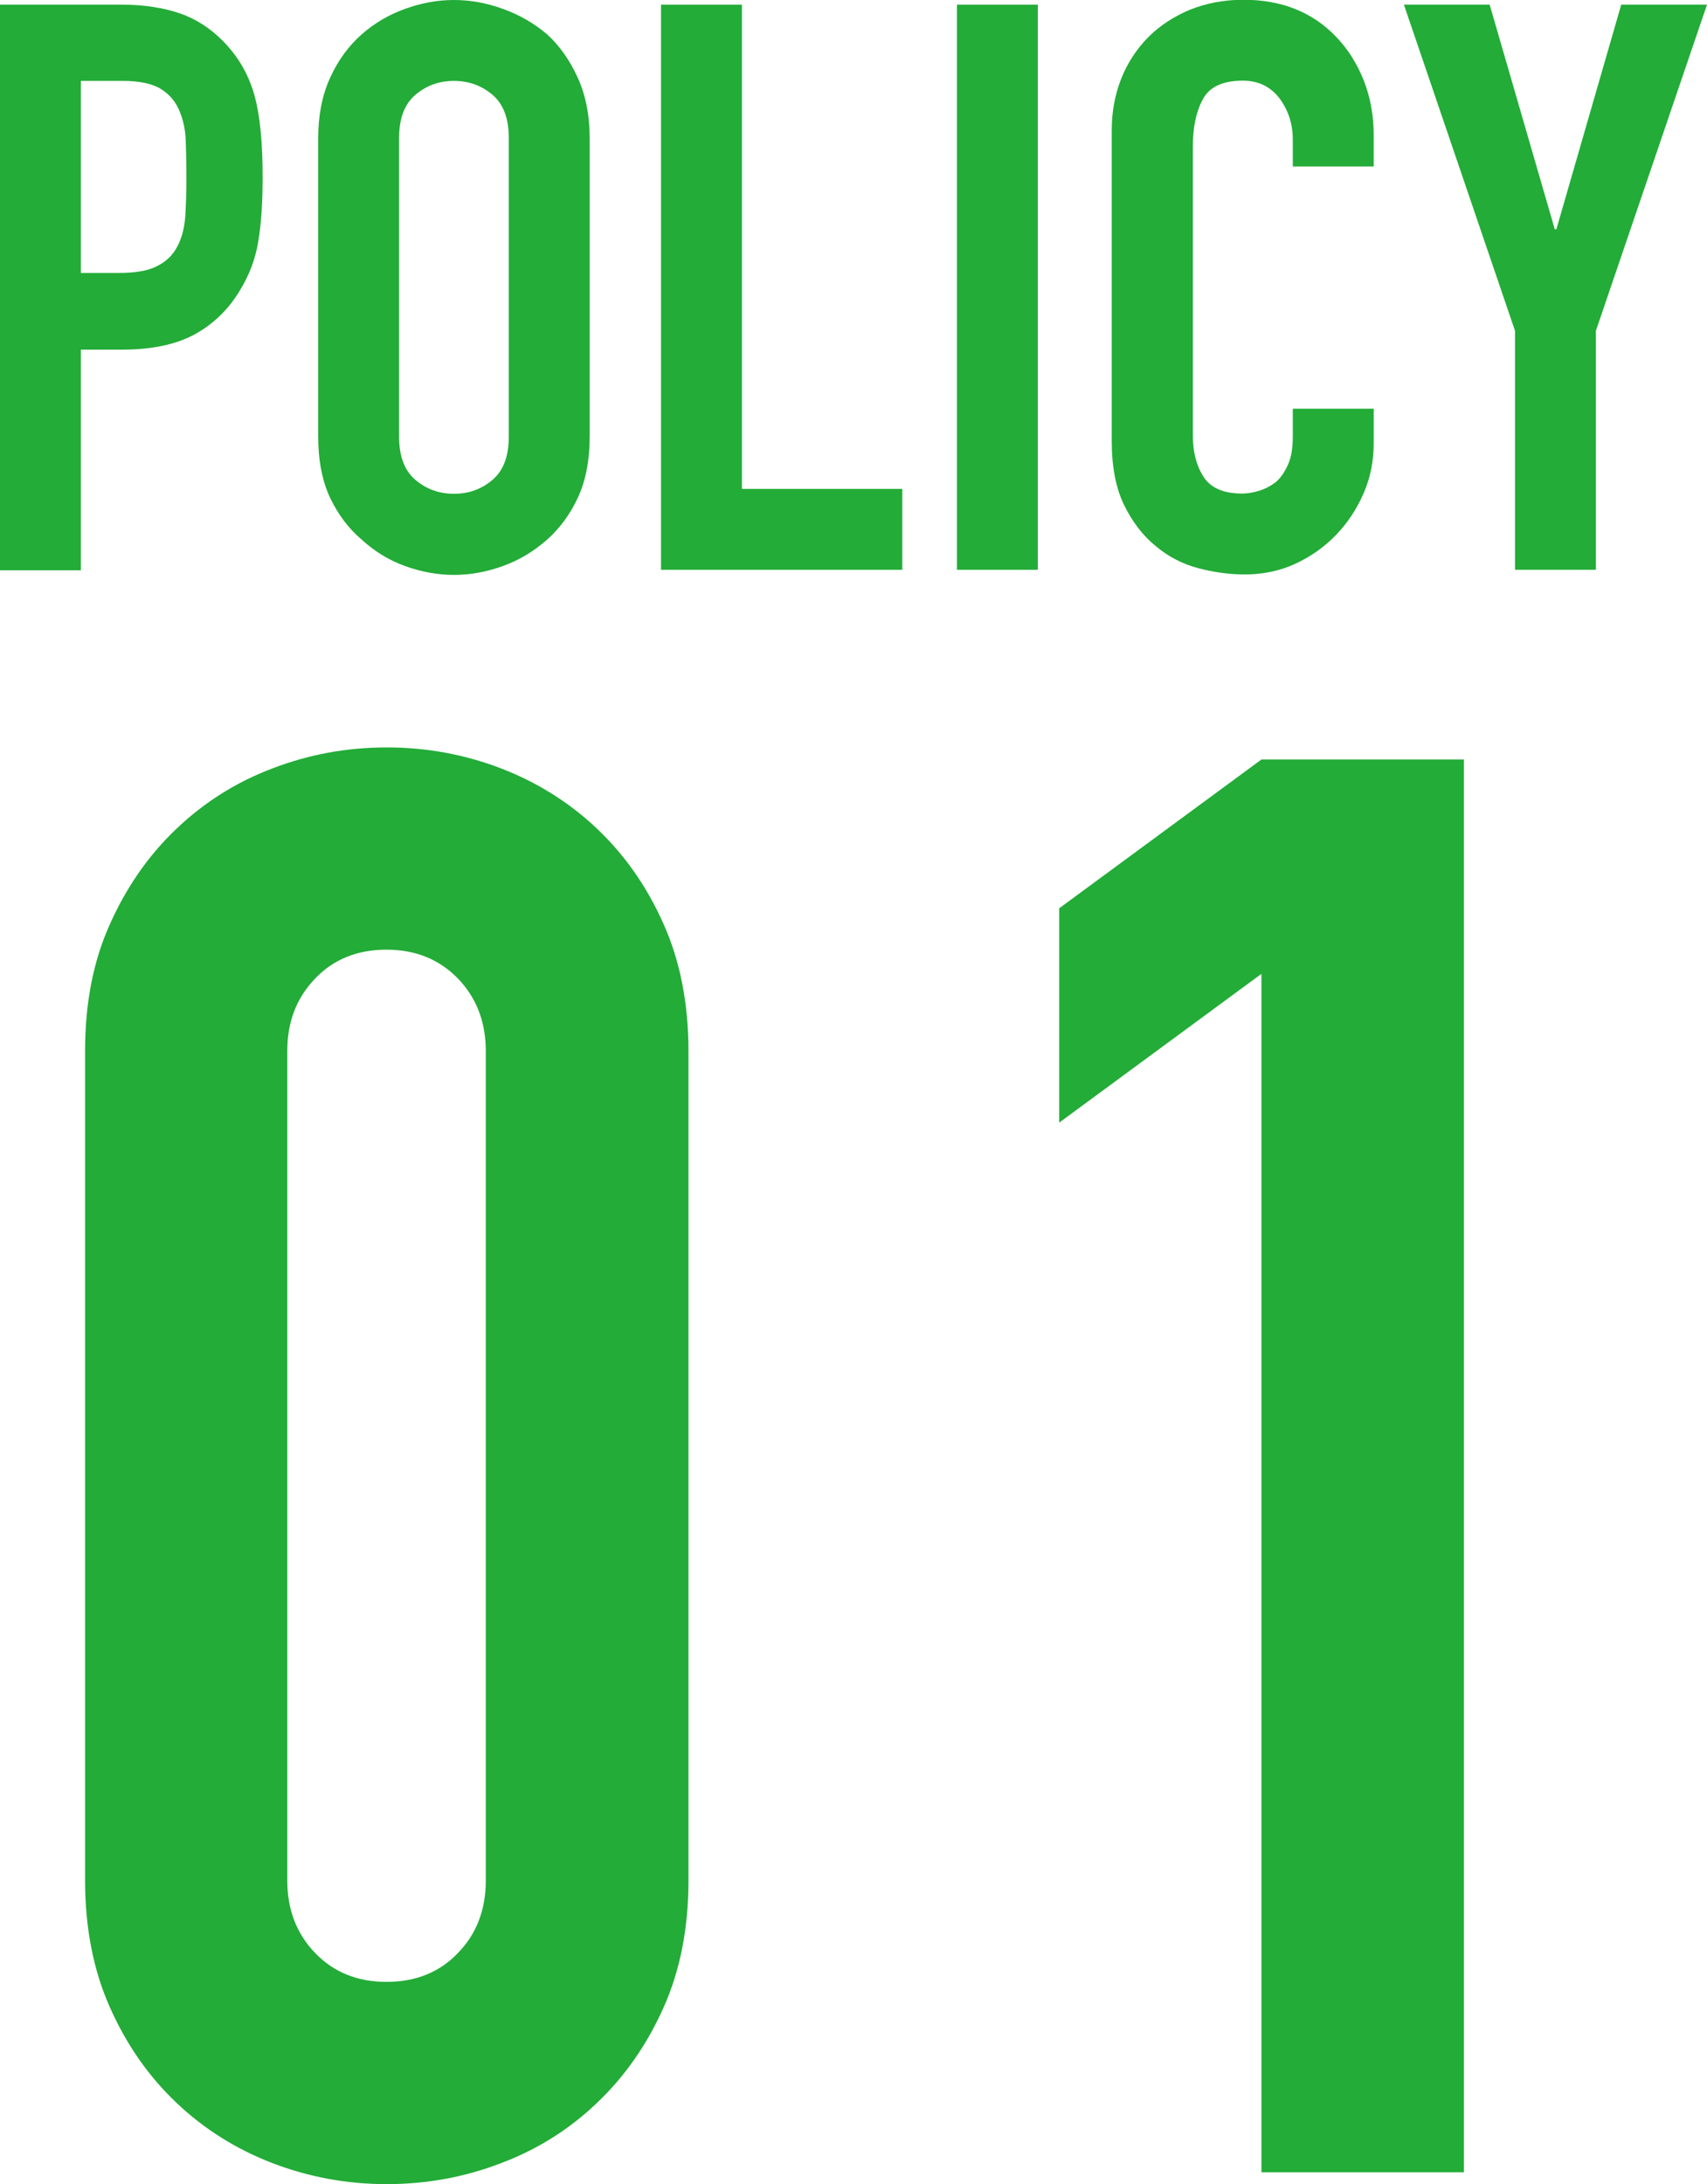
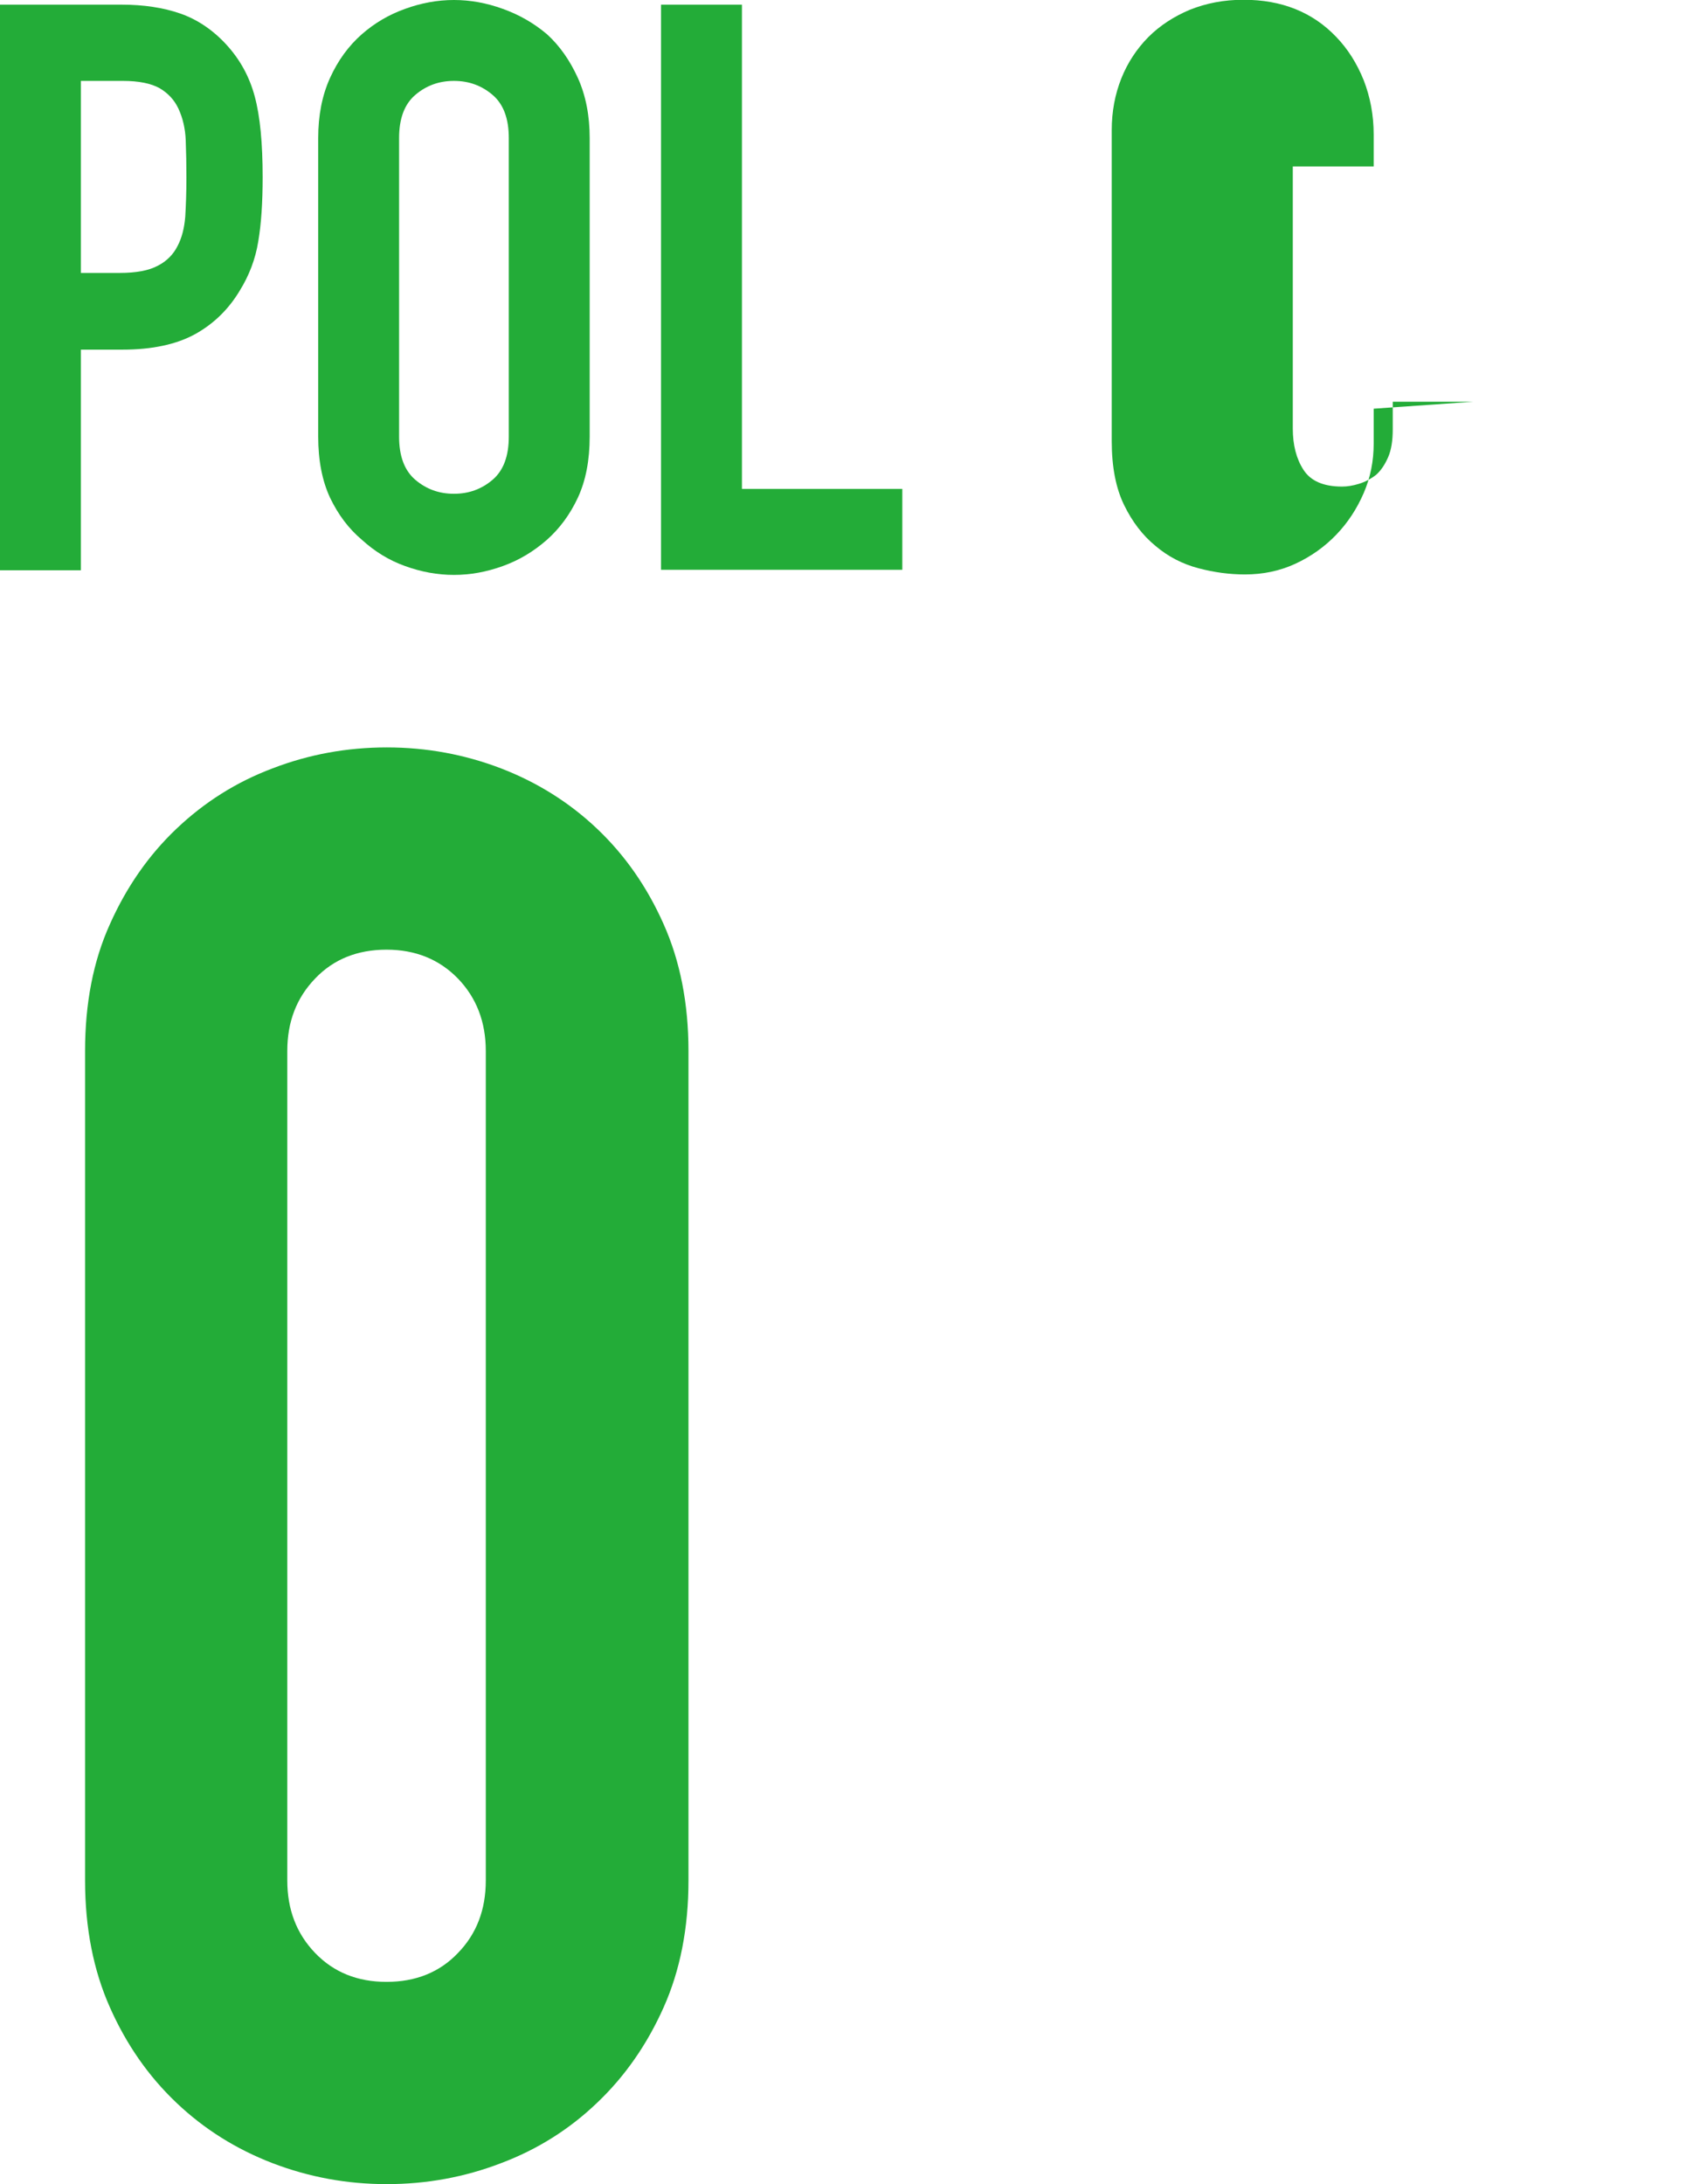
<svg xmlns="http://www.w3.org/2000/svg" id="_レイヤー_2" data-name="レイヤー 2" viewBox="0 0 73.44 93.95">
  <defs>
    <style>
      .cls-1 {
        fill: #23ac38;
        stroke-width: 0px;
      }
    </style>
  </defs>
  <g id="_数値ガイド" data-name="数値ガイド">
    <g>
      <g>
        <path class="cls-1" d="M3.66,45.21c0-2.05.35-3.87,1.07-5.46.71-1.59,1.66-2.96,2.86-4.1,1.2-1.14,2.57-2.01,4.14-2.6,1.56-.6,3.2-.9,4.91-.9s3.34.3,4.91.9c1.56.6,2.95,1.47,4.14,2.6,1.2,1.14,2.15,2.5,2.86,4.1.71,1.59,1.07,3.41,1.07,5.46v35.68c0,2.05-.36,3.87-1.07,5.46-.71,1.59-1.66,2.96-2.86,4.1-1.19,1.14-2.57,2.01-4.14,2.6-1.56.6-3.2.9-4.91.9s-3.34-.3-4.91-.9c-1.56-.6-2.94-1.46-4.14-2.6-1.2-1.14-2.15-2.5-2.86-4.1-.71-1.59-1.07-3.42-1.07-5.46v-35.68ZM12.36,80.89c0,1.25.4,2.29,1.2,3.12.8.83,1.82,1.24,3.07,1.24s2.28-.41,3.07-1.24c.8-.82,1.2-1.86,1.2-3.12v-35.68c0-1.25-.4-2.29-1.2-3.12-.8-.82-1.82-1.24-3.07-1.24s-2.28.41-3.07,1.24c-.8.83-1.2,1.86-1.2,3.12v35.68Z" />
-         <path class="cls-1" d="M54.27,93.44v-51.55l-8.7,6.4v-9.22l8.7-6.4h8.71v60.77h-8.71Z" />
      </g>
      <g>
        <path class="cls-1" d="M0,24.51V.2h5.23c.95,0,1.8.13,2.52.38s1.39.69,1.98,1.33c.59.64,1,1.38,1.23,2.24.23.85.34,2.01.34,3.47,0,1.09-.06,2.01-.19,2.77-.12.75-.39,1.46-.8,2.12-.48.8-1.12,1.42-1.91,1.86-.8.44-1.84.67-3.14.67h-1.78v9.49H0ZM3.48,3.48v8.26h1.67c.7,0,1.25-.1,1.64-.31.39-.2.67-.49.85-.85.18-.34.29-.76.33-1.26.03-.5.05-1.06.05-1.67,0-.57-.01-1.11-.03-1.62-.02-.51-.13-.96-.31-1.35-.18-.39-.46-.68-.82-.89-.36-.2-.89-.31-1.57-.31h-1.81Z" />
        <path class="cls-1" d="M13.69,5.94c0-.98.17-1.84.51-2.59.34-.75.8-1.38,1.37-1.88.55-.48,1.16-.84,1.86-1.09.69-.25,1.39-.38,2.1-.38s1.41.13,2.1.38c.7.25,1.33.61,1.9,1.09.55.5.99,1.13,1.33,1.88.34.75.51,1.62.51,2.59v12.84c0,1.02-.17,1.9-.51,2.63s-.79,1.33-1.33,1.81c-.57.5-1.2.88-1.9,1.13-.69.25-1.39.38-2.1.38s-1.41-.13-2.1-.38c-.7-.25-1.31-.63-1.86-1.13-.57-.48-1.02-1.08-1.37-1.81-.34-.73-.51-1.61-.51-2.63V5.94ZM17.17,18.78c0,.84.23,1.46.7,1.86s1.02.6,1.66.6,1.19-.2,1.66-.6.7-1.02.7-1.86V5.94c0-.84-.23-1.46-.7-1.86s-1.02-.6-1.66-.6-1.19.2-1.66.6-.7,1.02-.7,1.86v12.84Z" />
        <path class="cls-1" d="M28.44,24.51V.2h3.48v20.83h6.9v3.48h-10.38Z" />
-         <path class="cls-1" d="M41.17,24.51V.2h3.48v24.31h-3.48Z" />
-         <path class="cls-1" d="M59.1,17.58v1.5c0,.75-.14,1.46-.43,2.13-.29.67-.68,1.27-1.18,1.79-.5.52-1.09.94-1.76,1.25s-1.4.46-2.17.46c-.66,0-1.33-.09-2.01-.27-.68-.18-1.3-.5-1.84-.96-.55-.45-1-1.04-1.35-1.76s-.53-1.63-.53-2.75V5.6c0-.8.14-1.54.41-2.22s.66-1.27,1.16-1.78c.5-.5,1.1-.89,1.79-1.18.7-.28,1.46-.43,2.31-.43,1.64,0,2.97.53,3.99,1.6.5.52.89,1.14,1.18,1.86.28.72.43,1.5.43,2.34v1.37h-3.48v-1.16c0-.68-.2-1.27-.58-1.78-.39-.5-.91-.75-1.57-.75-.87,0-1.44.27-1.72.8-.29.53-.43,1.21-.43,2.03v12.43c0,.71.15,1.3.46,1.78.31.48.86.72,1.66.72.23,0,.47-.04.73-.12s.51-.21.74-.39c.2-.18.37-.43.51-.75.14-.32.2-.72.2-1.2v-1.19h3.48Z" />
-         <path class="cls-1" d="M65.18,24.51v-10.28L60.4.2h3.69l2.8,9.66h.07L69.75.2h3.69l-4.78,14.03v10.28h-3.48Z" />
+         <path class="cls-1" d="M59.1,17.58v1.5c0,.75-.14,1.46-.43,2.13-.29.67-.68,1.27-1.18,1.79-.5.52-1.09.94-1.76,1.25s-1.4.46-2.17.46c-.66,0-1.33-.09-2.01-.27-.68-.18-1.3-.5-1.84-.96-.55-.45-1-1.04-1.35-1.76s-.53-1.63-.53-2.75V5.6c0-.8.14-1.54.41-2.22s.66-1.27,1.16-1.78c.5-.5,1.1-.89,1.79-1.18.7-.28,1.46-.43,2.31-.43,1.64,0,2.97.53,3.99,1.6.5.52.89,1.14,1.18,1.86.28.72.43,1.5.43,2.34v1.37h-3.48v-1.16v12.43c0,.71.15,1.3.46,1.78.31.48.86.72,1.66.72.23,0,.47-.04.73-.12s.51-.21.74-.39c.2-.18.37-.43.51-.75.14-.32.2-.72.2-1.2v-1.19h3.48Z" />
      </g>
    </g>
  </g>
</svg>